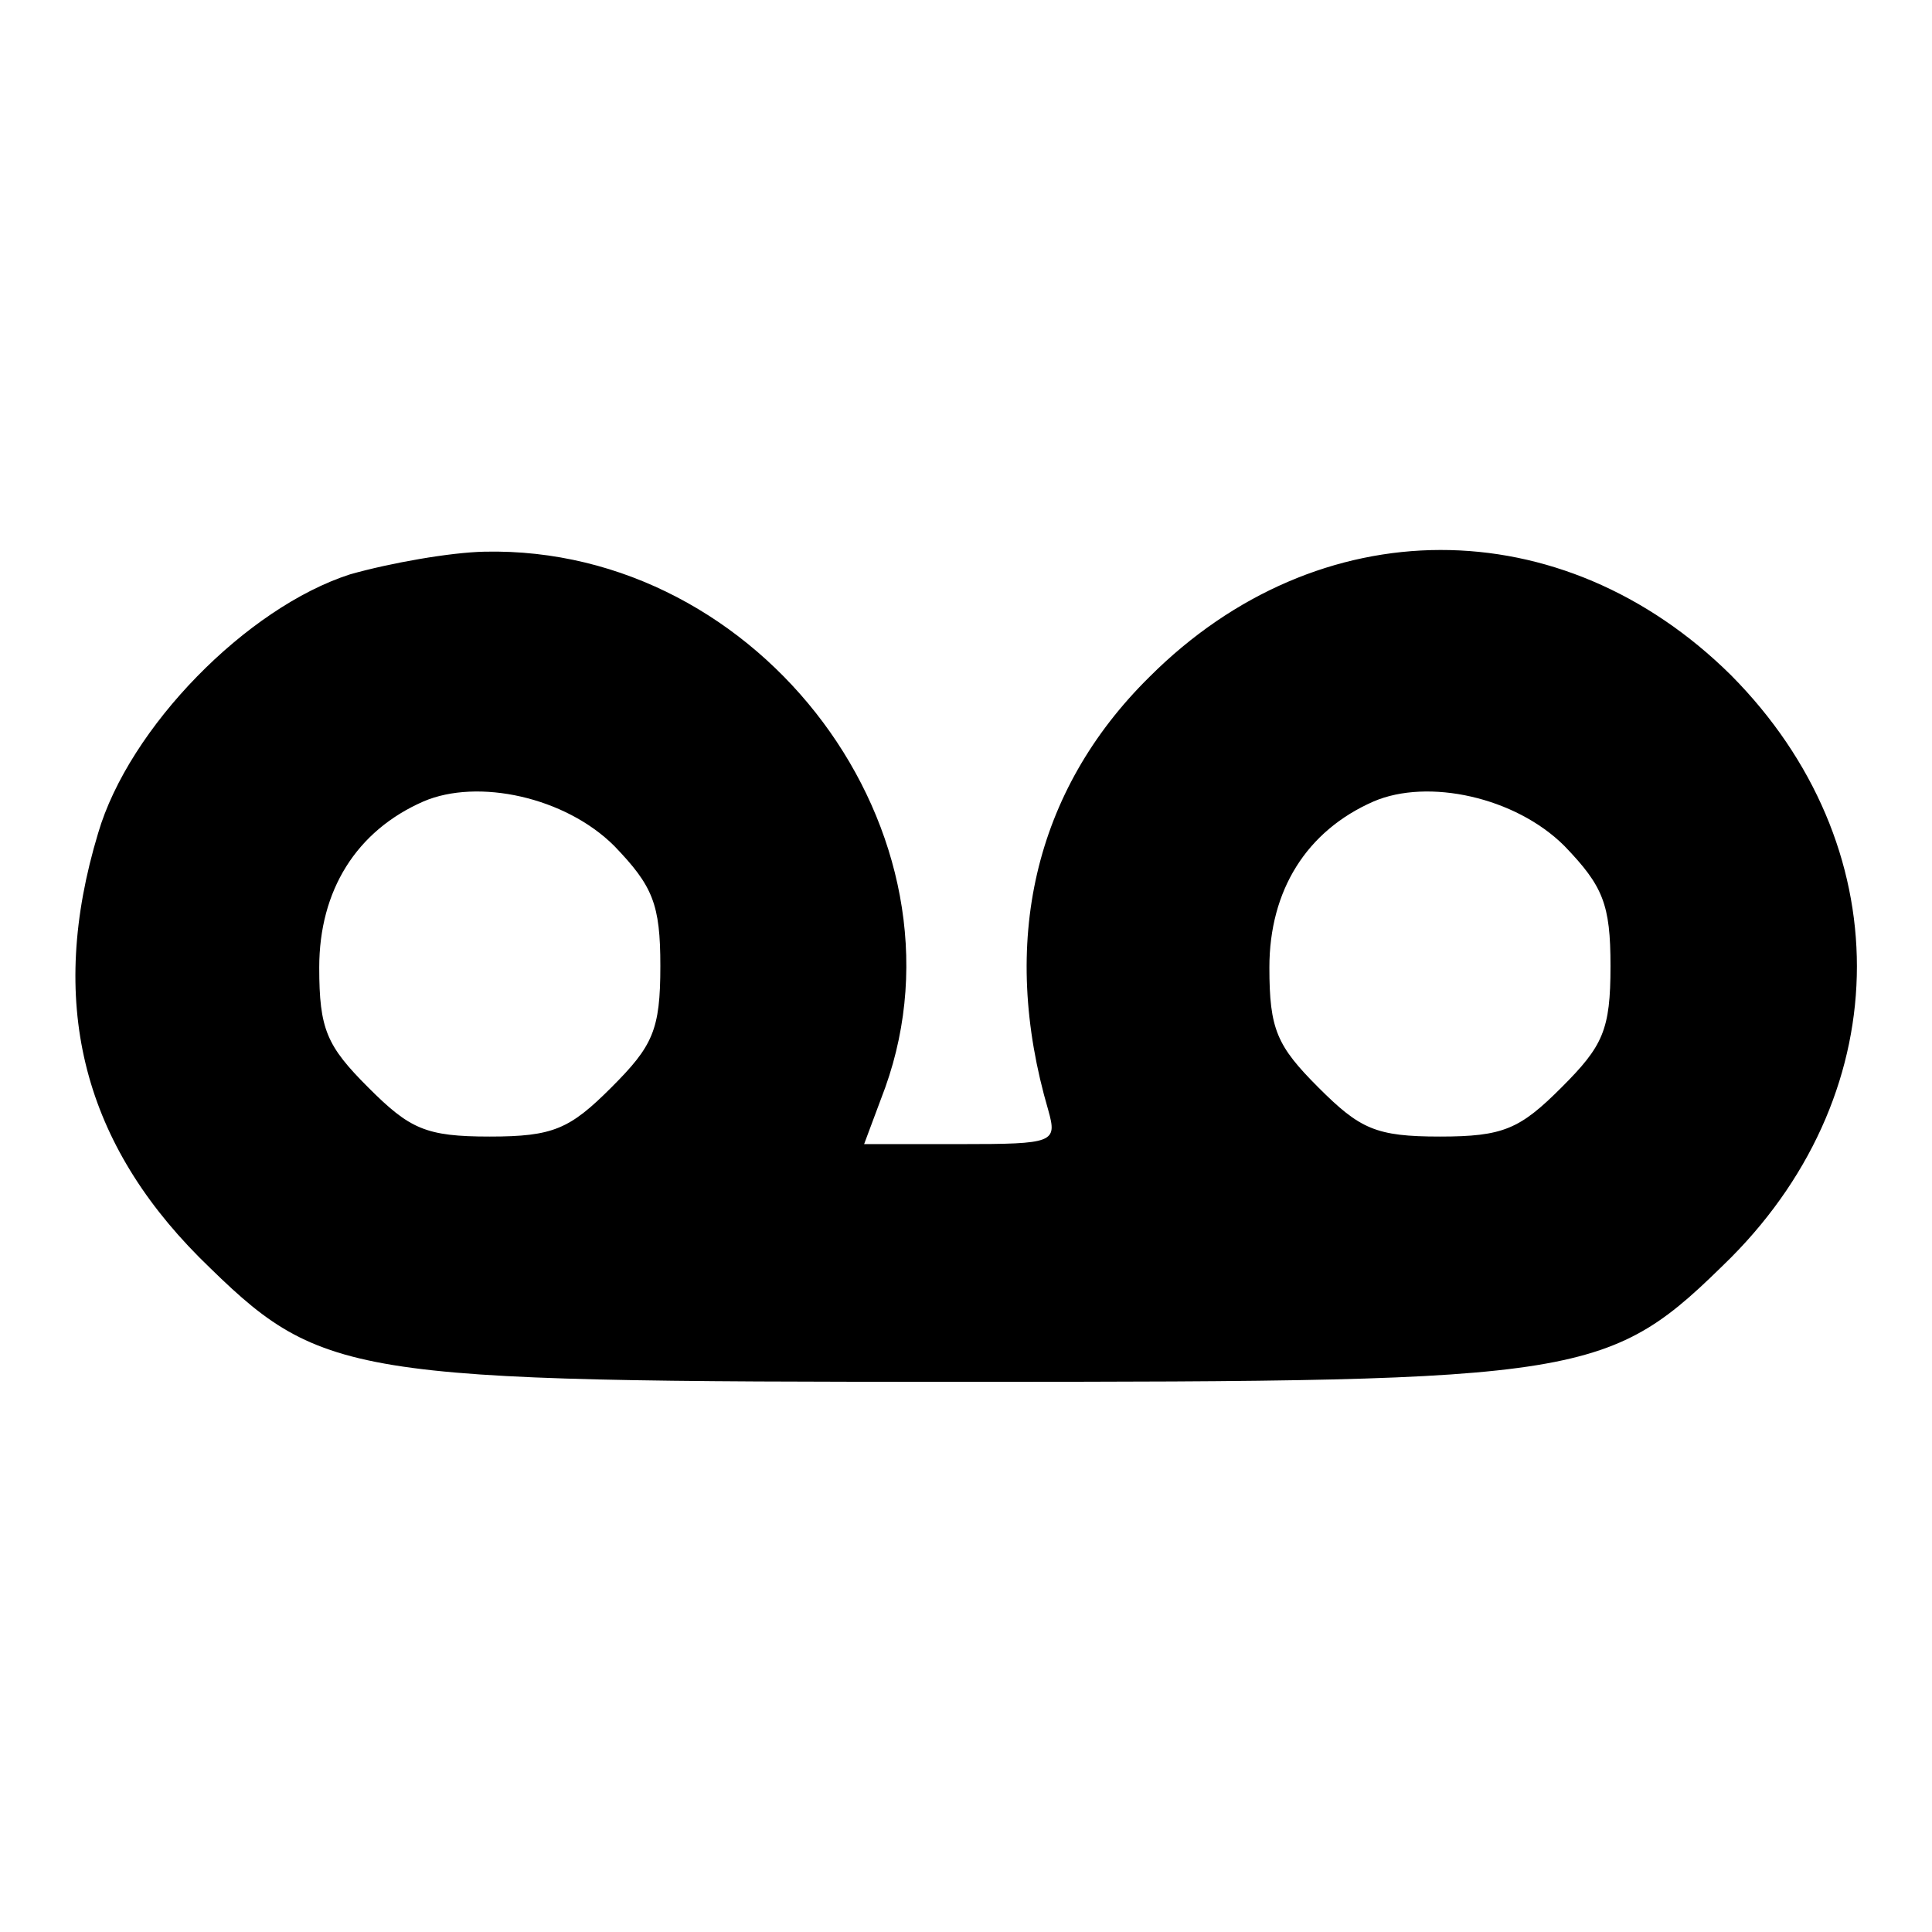
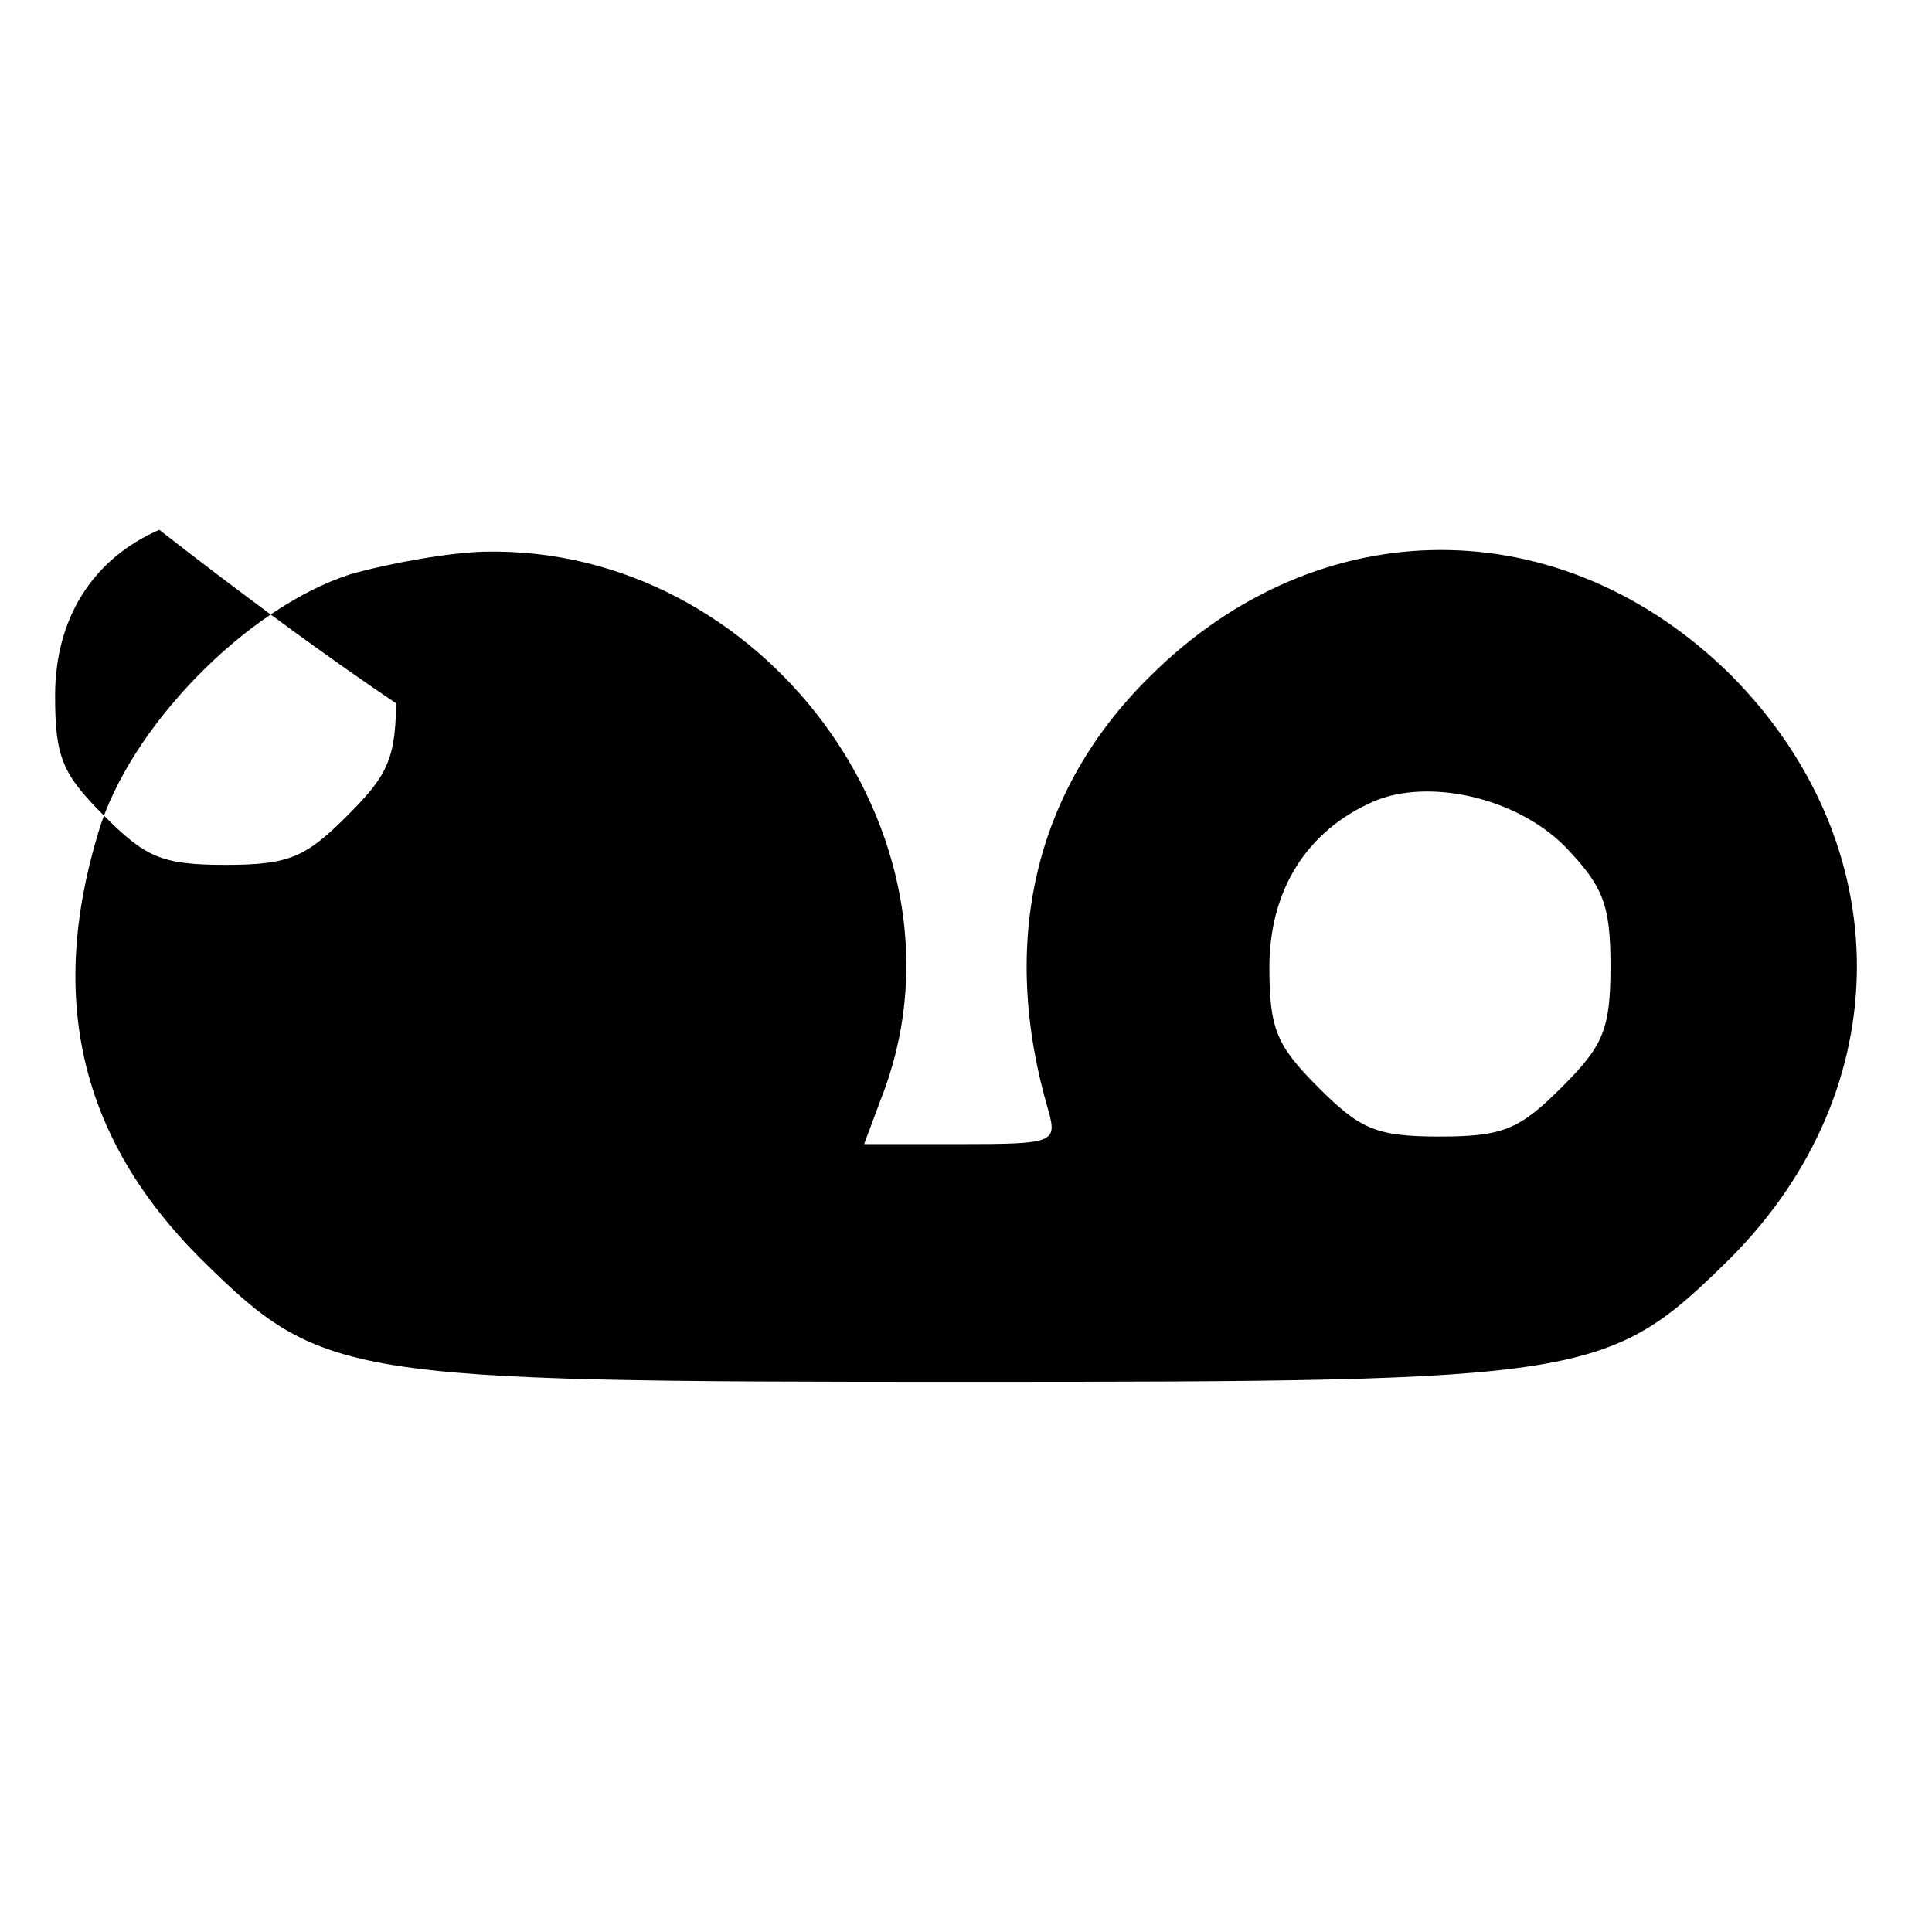
<svg xmlns="http://www.w3.org/2000/svg" version="1.1" x="0px" y="0px" viewBox="0 0 256 256" enable-background="new 0 0 256 256" xml:space="preserve">
  <g>
    <g>
      <g>
-         <path fill="#000000" d="M46.4,76.1C32.7,80.5,17.1,96.4,13,110.4c-6.7,22.2-2.2,40.5,13.4,56.2c16.3,16.1,18.5,16.5,101.5,16.5c83,0,85.2-0.4,101.5-16.5c22.2-22.4,22.2-54.7,0-77.1c-22.4-22.2-54.7-22.2-77.1,0.2c-15.3,15.1-19.9,35.2-13.4,57.4c1.2,4.3,0.8,4.5-11.6,4.5h-12.8l2.8-7.5c12-33.6-16.3-71.8-53.1-71C59.6,73.2,51.7,74.6,46.4,76.1z M81.4,112.1c5.1,5.3,6.1,7.7,6.1,15.9c0,8.5-1,10.6-6.5,16.1c-5.5,5.5-7.7,6.5-16.1,6.5c-8.5,0-10.6-1-16.1-6.5c-5.5-5.5-6.5-7.7-6.5-15.9c0-10.2,4.9-18.1,13.8-22C63.3,103.1,74.9,105.6,81.4,112.1z M207.3,112.1c5.1,5.3,6.1,7.7,6.1,15.9c0,8.5-1,10.6-6.5,16.1c-5.5,5.5-7.7,6.5-16.1,6.5c-8.5,0-10.6-1-16.1-6.5c-5.5-5.5-6.5-7.7-6.5-15.9c0-10.2,4.9-18.1,13.8-22C189.2,103.1,200.8,105.6,207.3,112.1z" />
+         <path fill="#000000" d="M46.4,76.1C32.7,80.5,17.1,96.4,13,110.4c-6.7,22.2-2.2,40.5,13.4,56.2c16.3,16.1,18.5,16.5,101.5,16.5c83,0,85.2-0.4,101.5-16.5c22.2-22.4,22.2-54.7,0-77.1c-22.4-22.2-54.7-22.2-77.1,0.2c-15.3,15.1-19.9,35.2-13.4,57.4c1.2,4.3,0.8,4.5-11.6,4.5h-12.8l2.8-7.5c12-33.6-16.3-71.8-53.1-71C59.6,73.2,51.7,74.6,46.4,76.1z c5.1,5.3,6.1,7.7,6.1,15.9c0,8.5-1,10.6-6.5,16.1c-5.5,5.5-7.7,6.5-16.1,6.5c-8.5,0-10.6-1-16.1-6.5c-5.5-5.5-6.5-7.7-6.5-15.9c0-10.2,4.9-18.1,13.8-22C63.3,103.1,74.9,105.6,81.4,112.1z M207.3,112.1c5.1,5.3,6.1,7.7,6.1,15.9c0,8.5-1,10.6-6.5,16.1c-5.5,5.5-7.7,6.5-16.1,6.5c-8.5,0-10.6-1-16.1-6.5c-5.5-5.5-6.5-7.7-6.5-15.9c0-10.2,4.9-18.1,13.8-22C189.2,103.1,200.8,105.6,207.3,112.1z" />
      </g>
    </g>
  </g>
</svg>